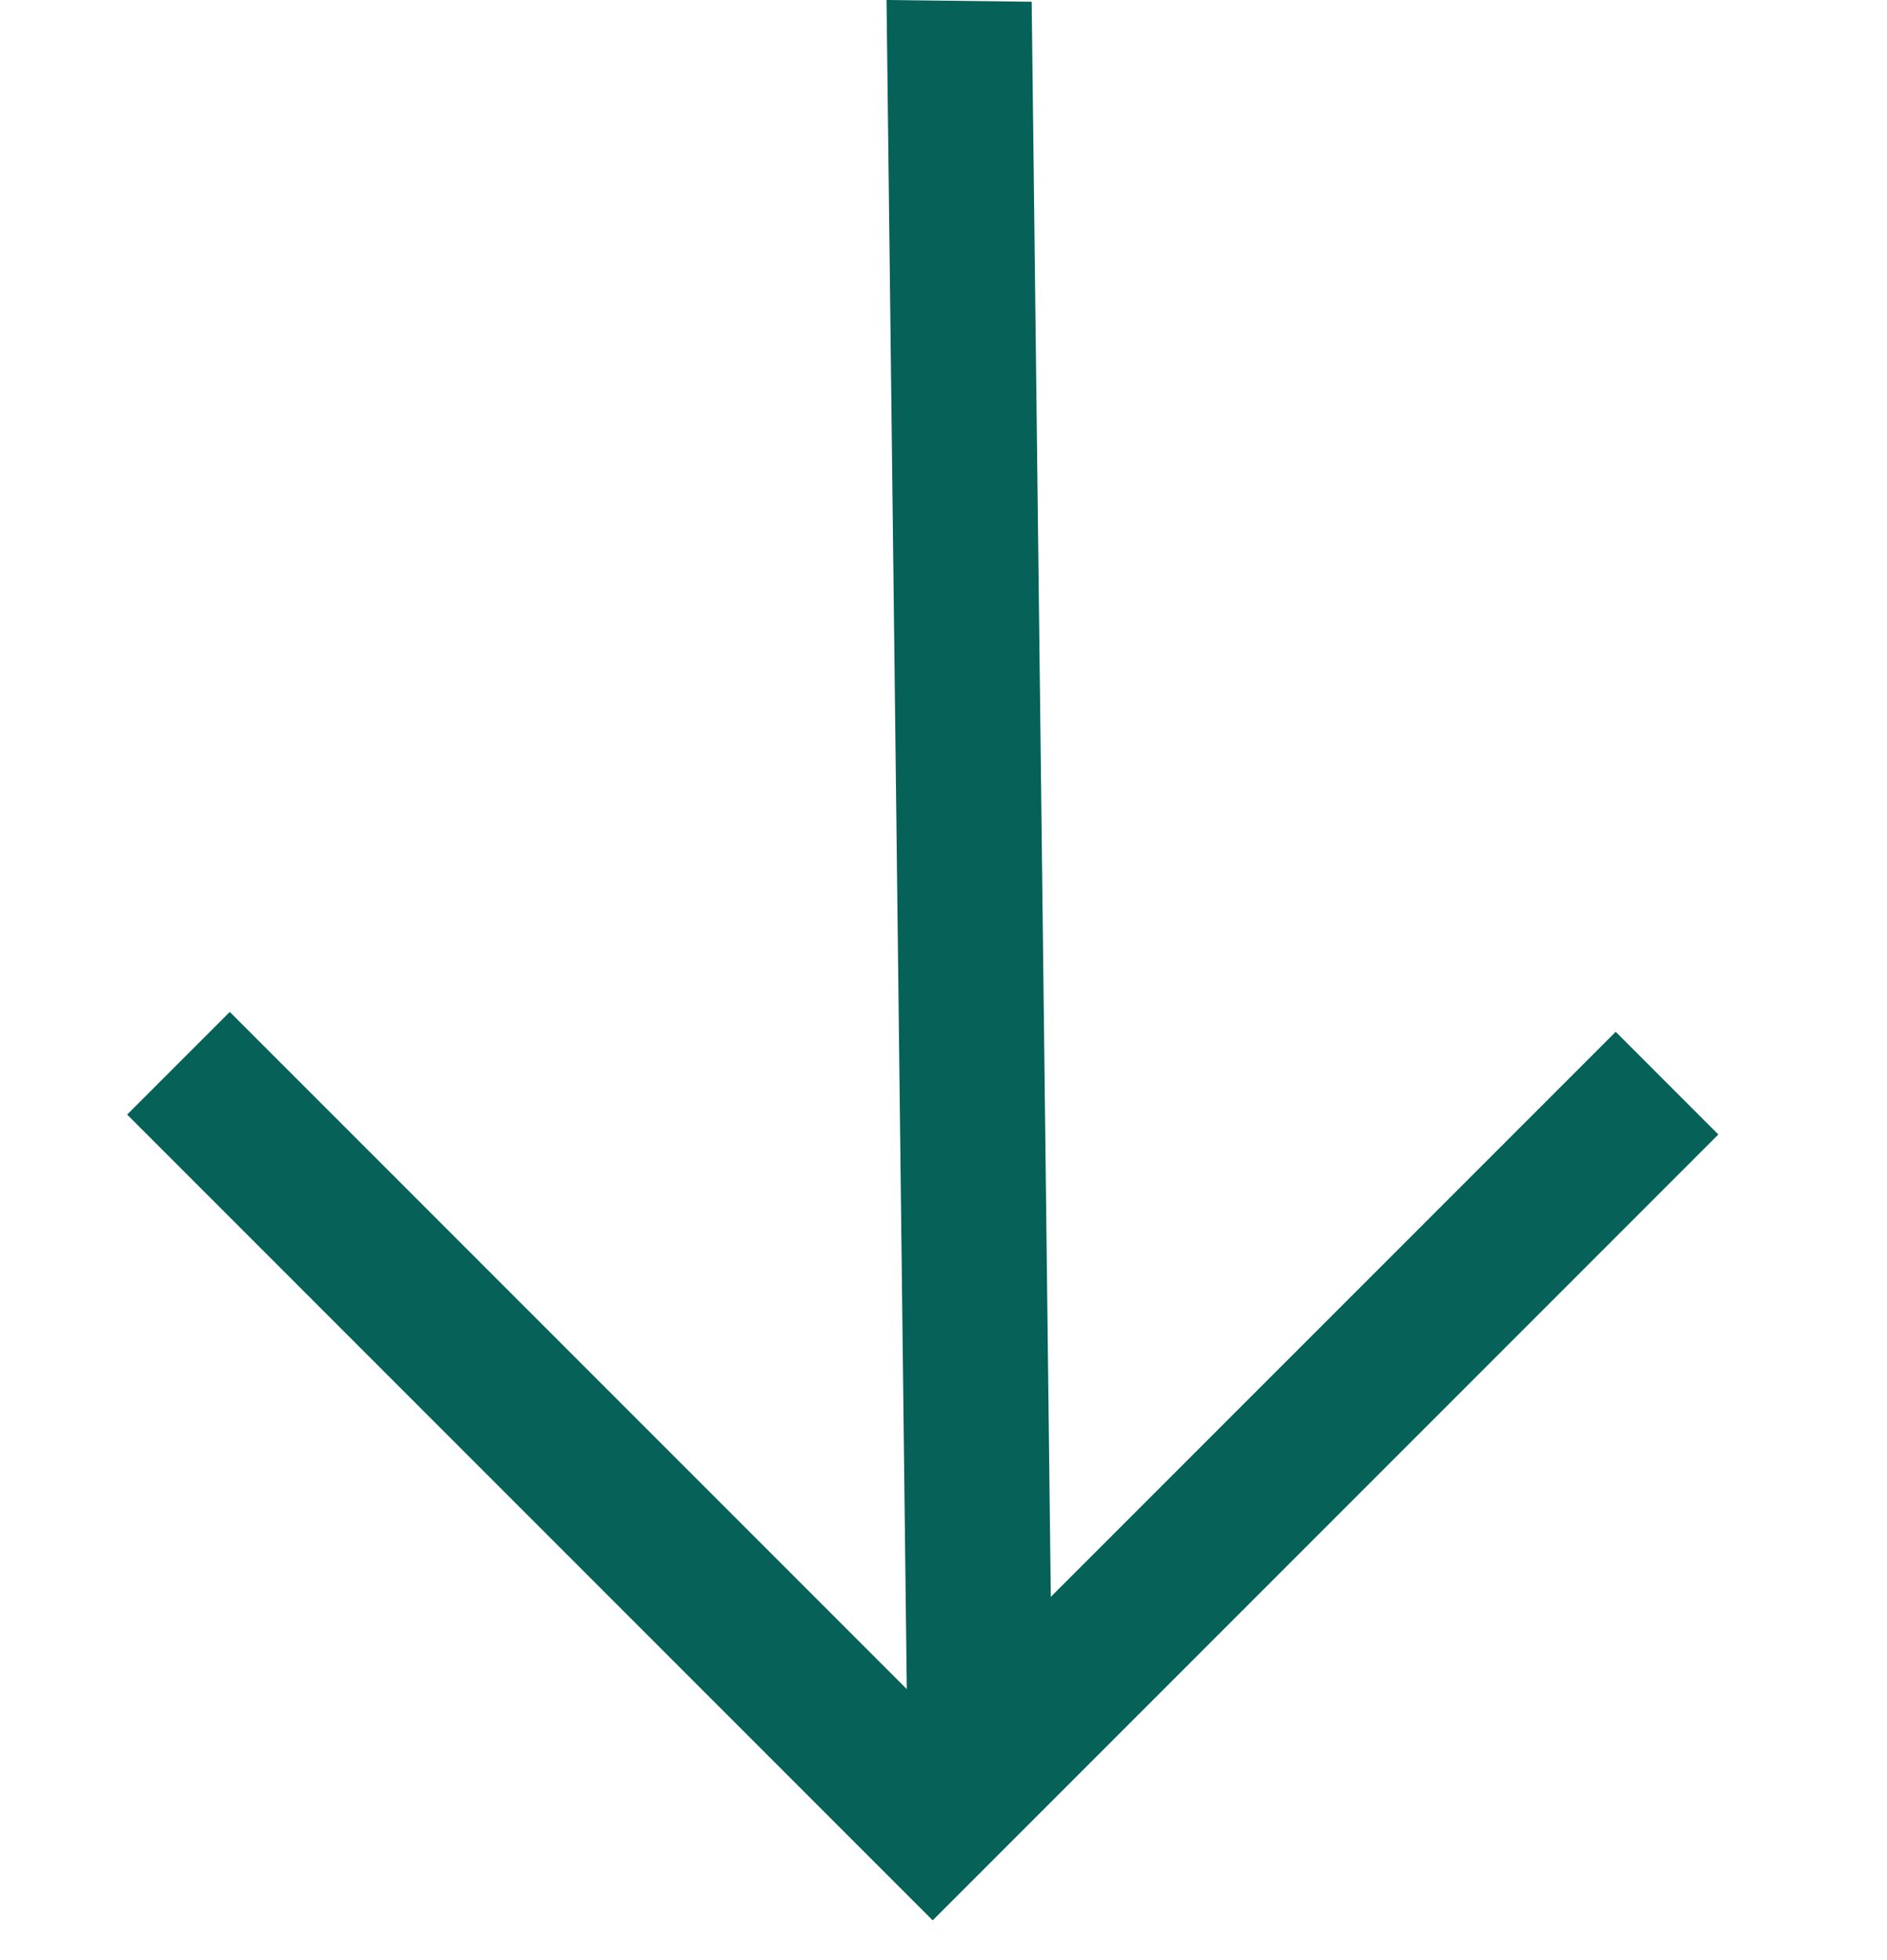
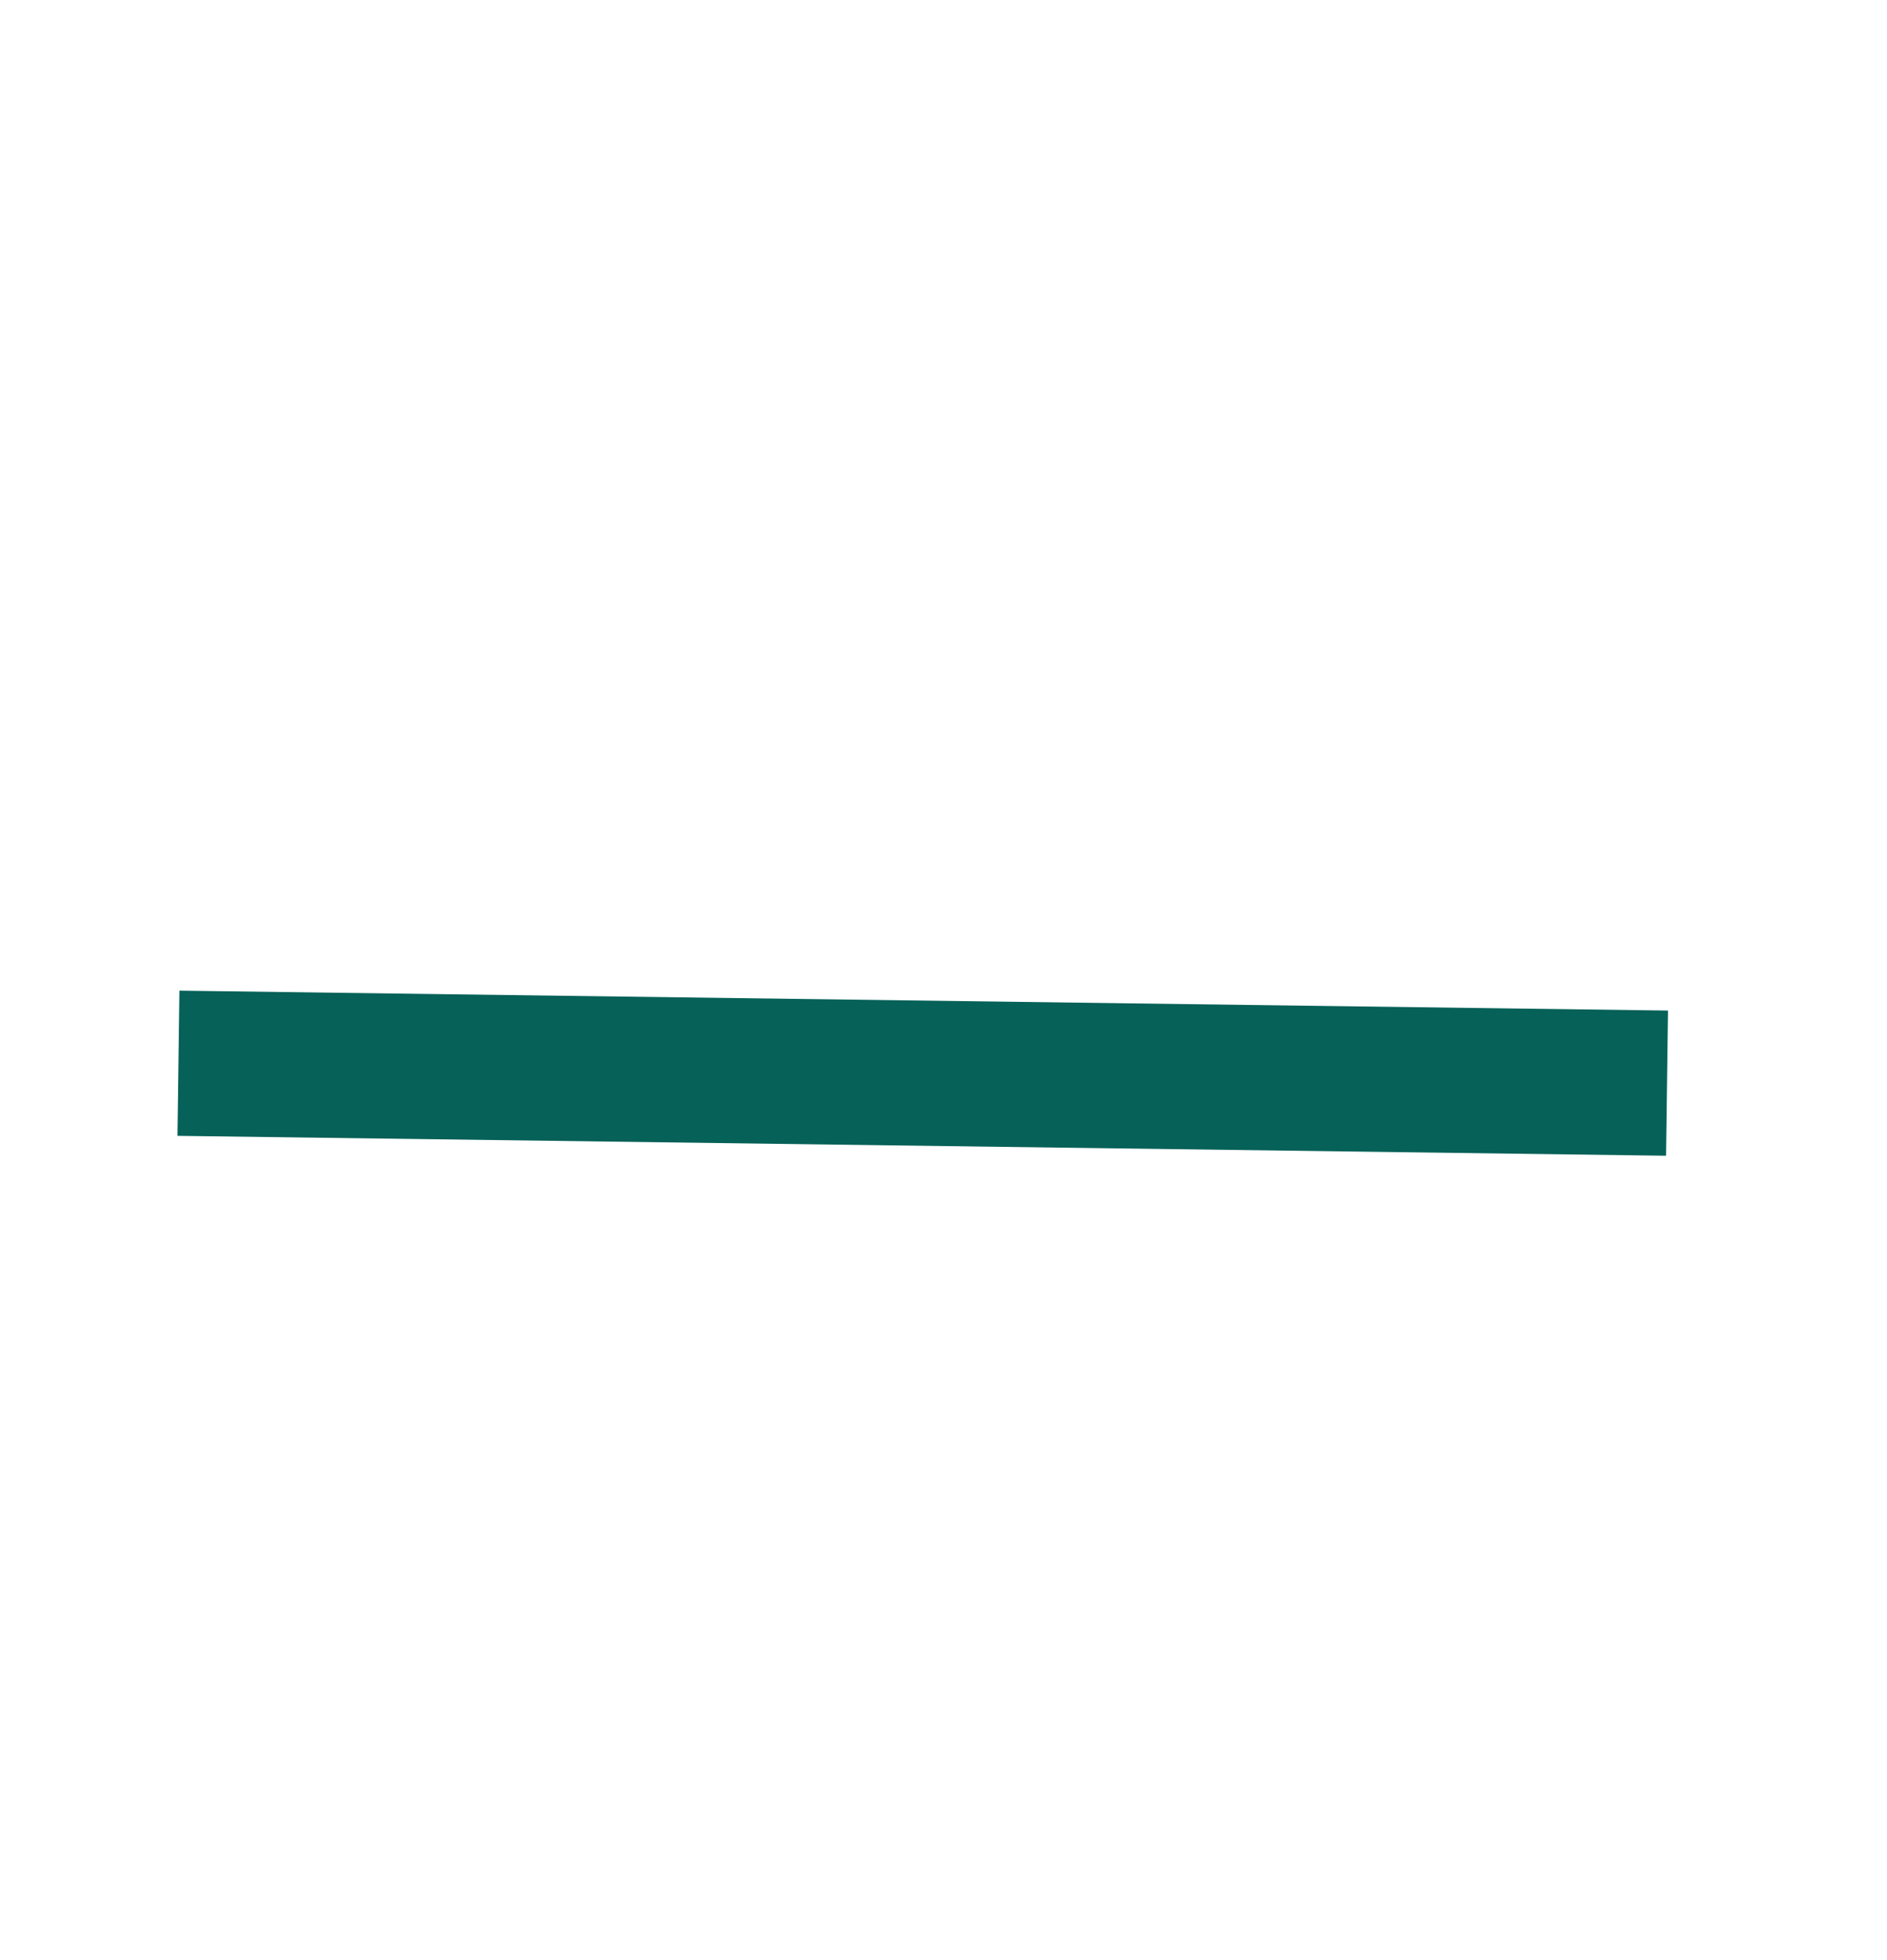
<svg xmlns="http://www.w3.org/2000/svg" width="26" height="27" viewBox="0 0 26 27" fill="none">
-   <path d="M22.969 14.92L12.851 25.038L2.459 14.646" stroke="#066158" stroke-width="2" />
-   <line y1="-1" x2="24.735" y2="-1" transform="matrix(0.012 1 -1 -0.012 12.215 0)" stroke="#066158" stroke-width="2" />
+   <path d="M22.969 14.92L2.459 14.646" stroke="#066158" stroke-width="2" />
</svg>